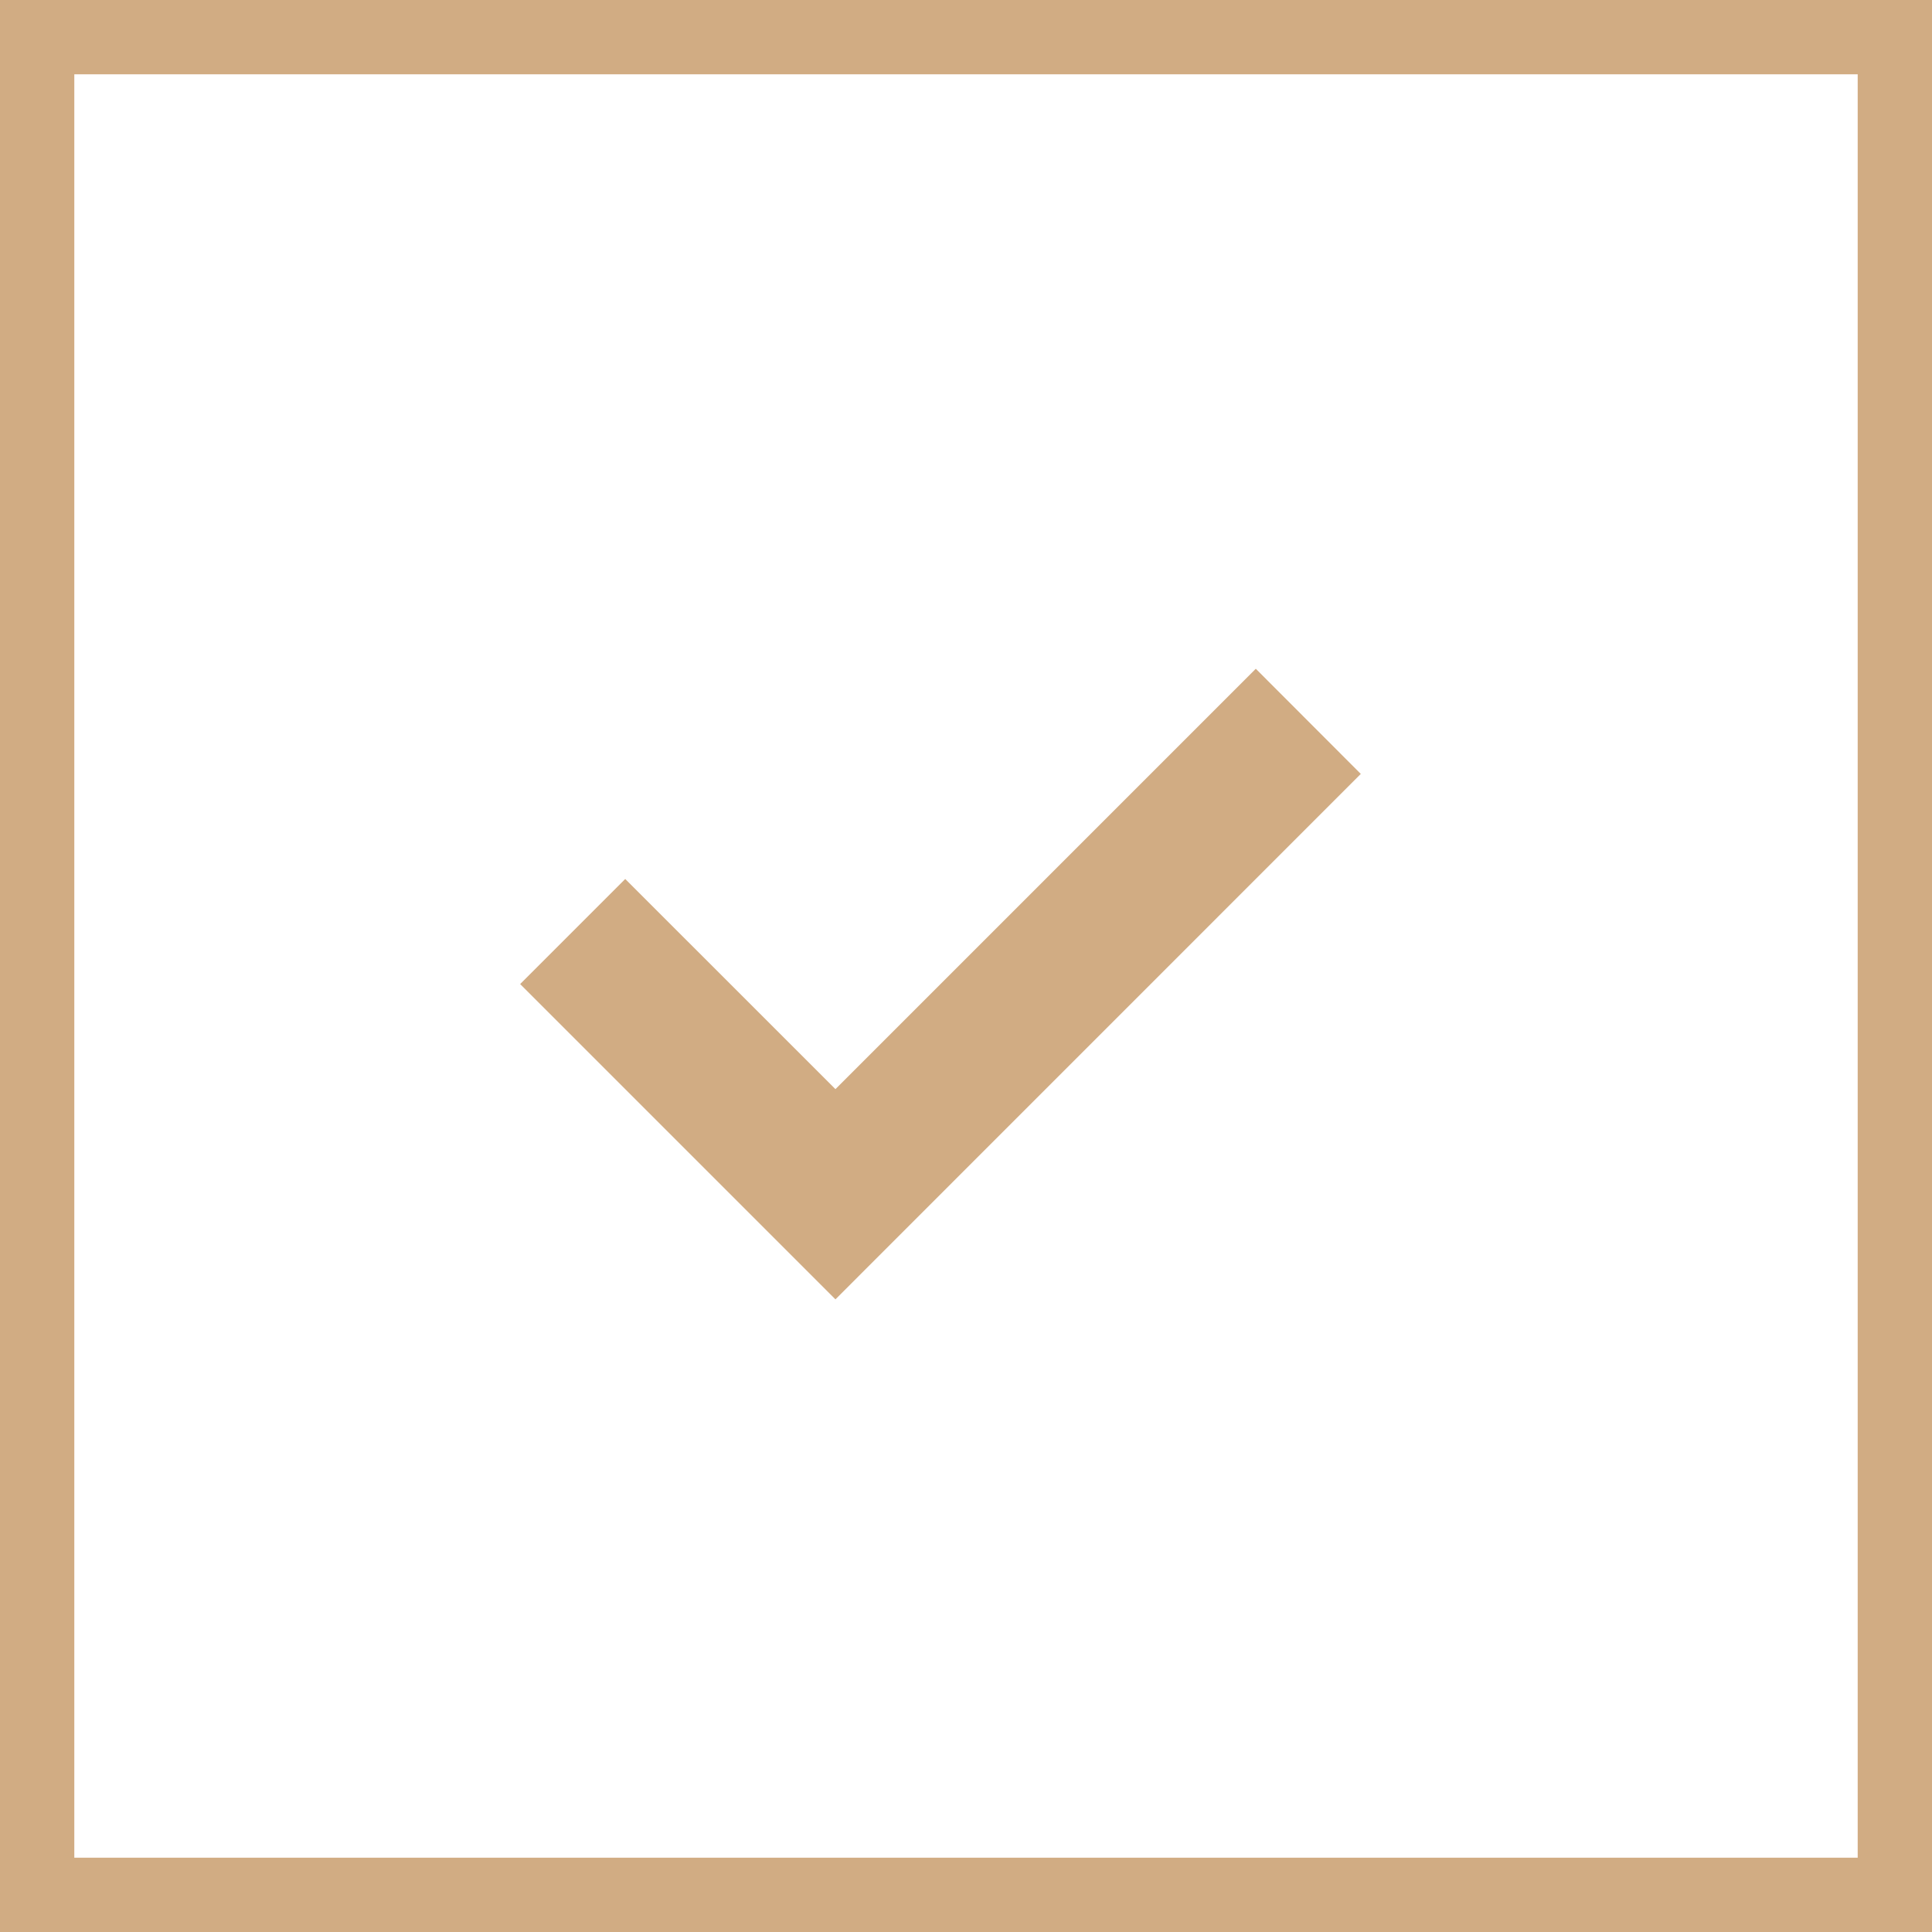
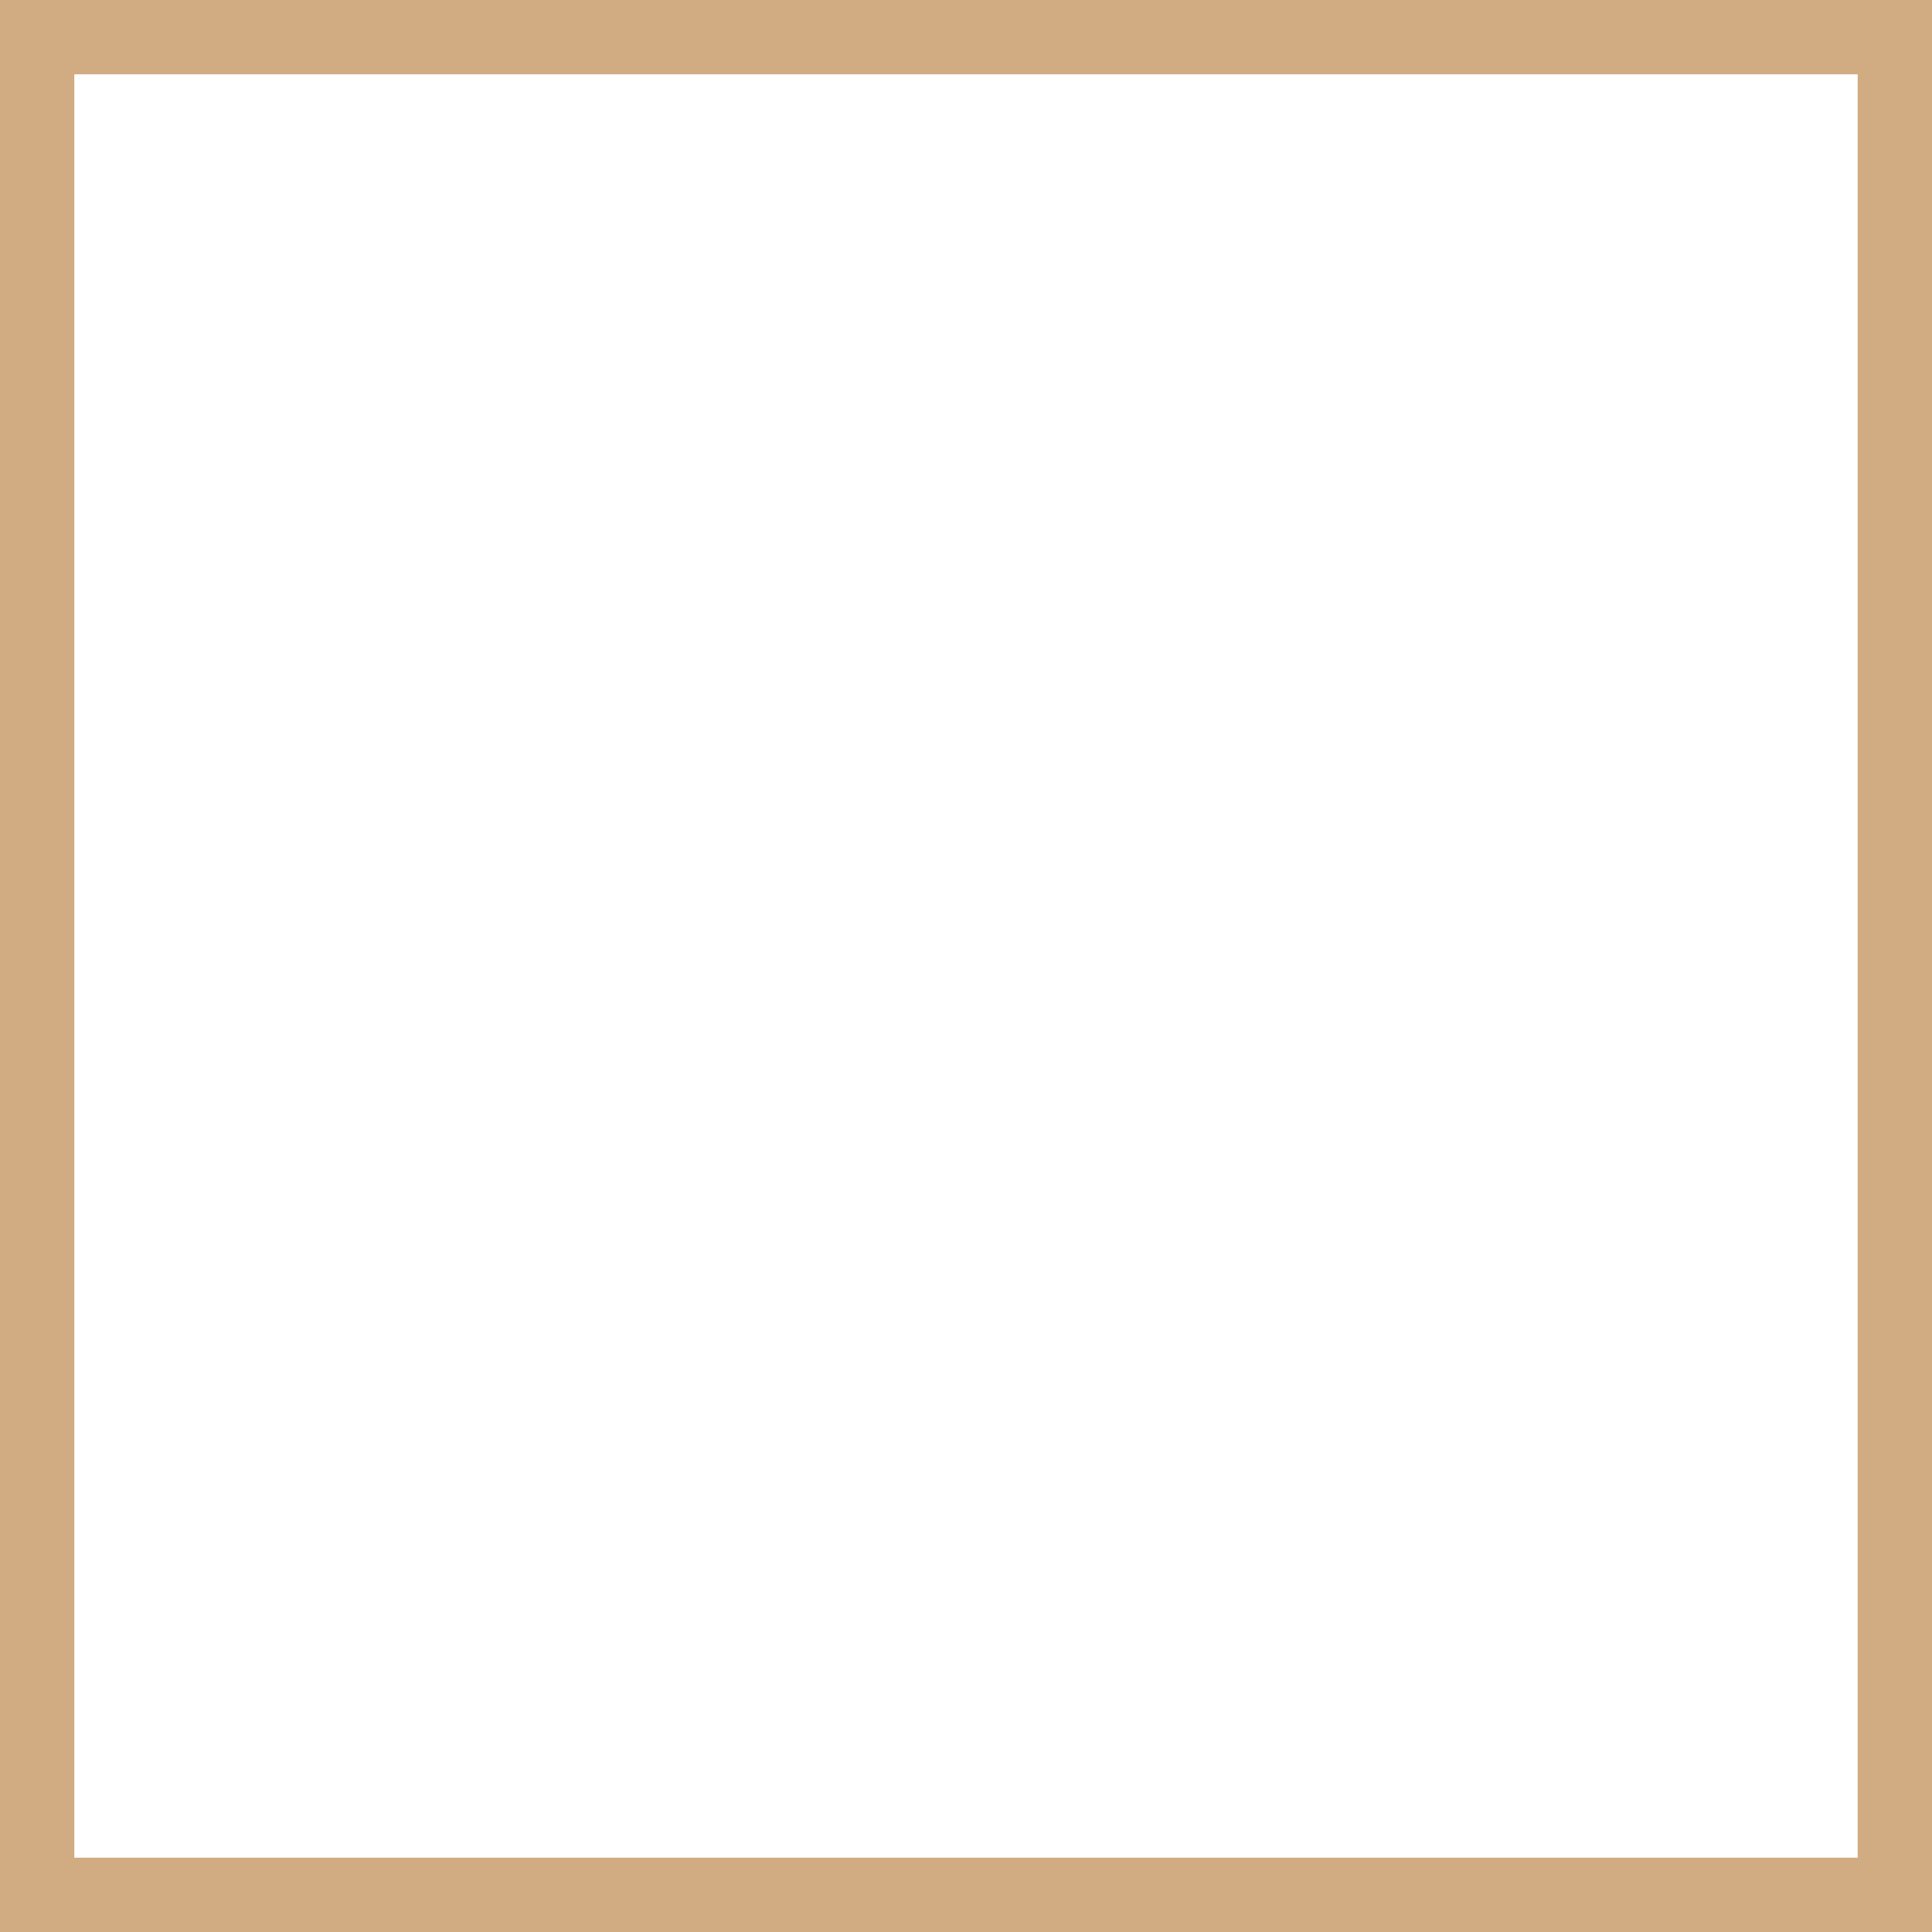
<svg xmlns="http://www.w3.org/2000/svg" width="26" height="26" viewBox="0 0 26 26" fill="none">
  <rect x="0.5" y="0.5" width="25" height="25" stroke="#D1AC83" />
  <g clip-path="url(#clip0_2156_198)">
-     <path d="M11.243 14.657L8.414 11.829L7 13.243L11.243 17.486L18.313 10.415L16.9 9L11.243 14.657Z" fill="#D1AC83" />
-   </g>
+     </g>
  <defs>
    <clipPath id="clip0_2156_198">
-       <rect width="12" height="9" fill="white" transform="translate(7 9)" />
-     </clipPath>
+       </clipPath>
  </defs>
</svg>